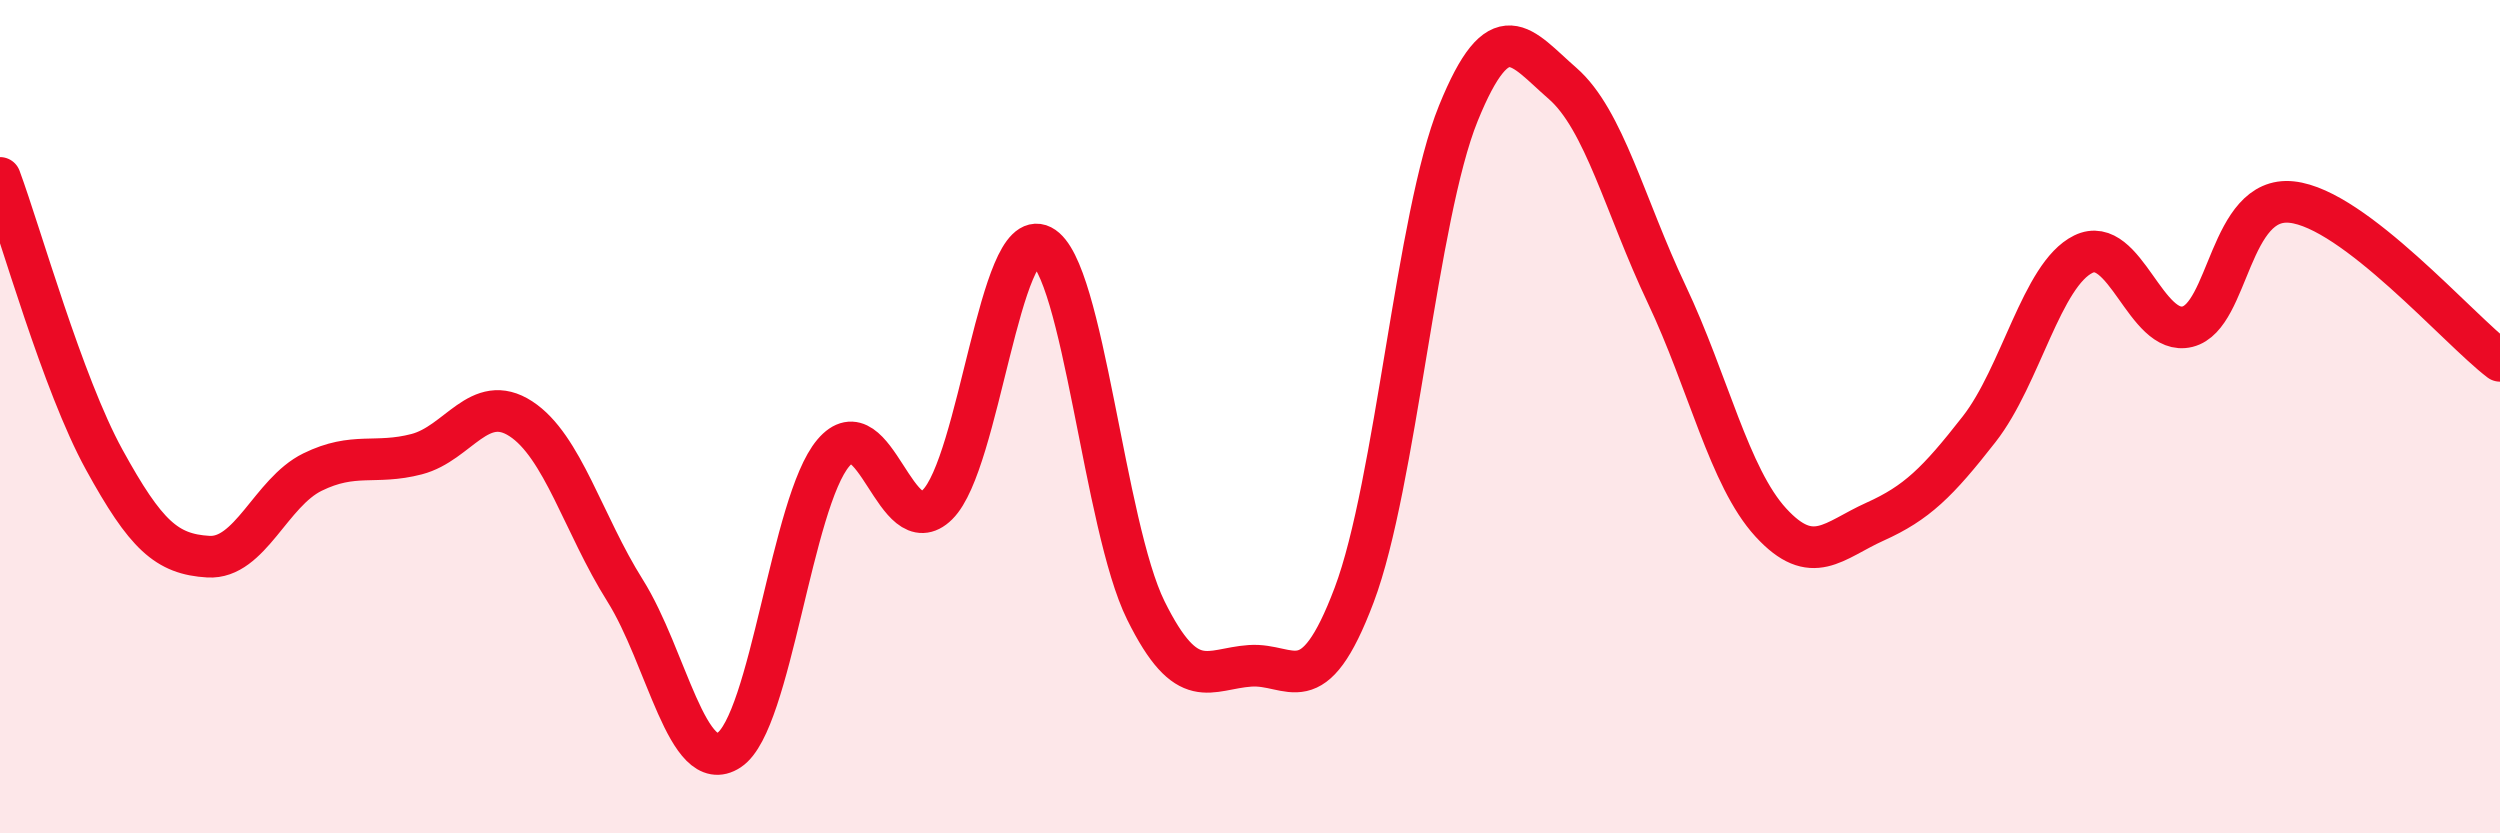
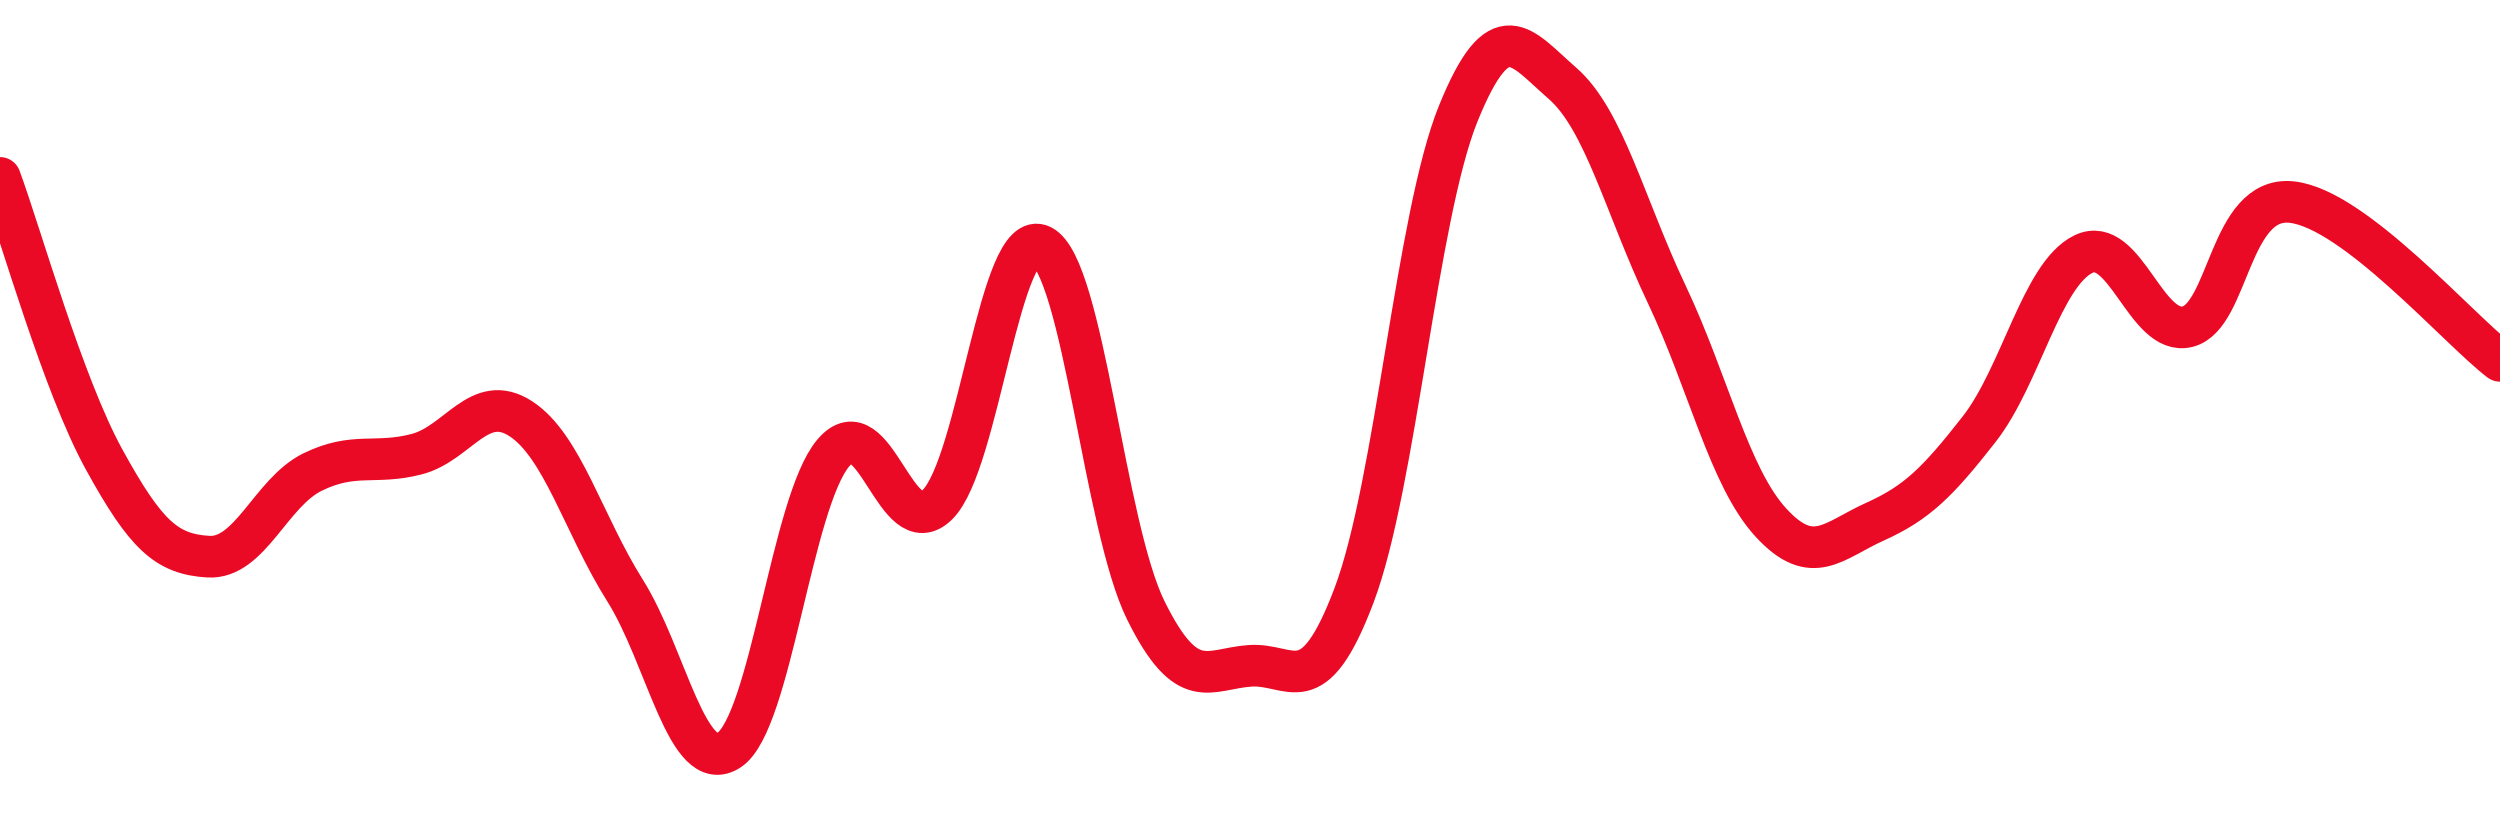
<svg xmlns="http://www.w3.org/2000/svg" width="60" height="20" viewBox="0 0 60 20">
-   <path d="M 0,4.27 C 0.5,5.62 1.5,9.21 2.5,11.03 C 3.5,12.85 4,13.3 5,13.36 C 6,13.42 6.5,11.82 7.5,11.33 C 8.5,10.84 9,11.16 10,10.9 C 11,10.64 11.5,9.4 12.5,10.05 C 13.5,10.7 14,12.58 15,14.17 C 16,15.76 16.5,18.66 17.5,18 C 18.5,17.34 19,12.05 20,10.87 C 21,9.69 21.5,13.1 22.5,12.11 C 23.5,11.12 24,5.39 25,5.9 C 26,6.41 26.5,12.63 27.5,14.65 C 28.5,16.67 29,16.05 30,15.98 C 31,15.91 31.5,16.93 32.5,14.28 C 33.5,11.63 34,5.18 35,2.72 C 36,0.26 36.5,1.13 37.5,2 C 38.5,2.87 39,4.95 40,7.06 C 41,9.17 41.5,11.45 42.5,12.54 C 43.5,13.63 44,12.97 45,12.52 C 46,12.07 46.5,11.58 47.5,10.3 C 48.5,9.02 49,6.59 50,6.1 C 51,5.61 51.5,8.09 52.5,7.84 C 53.5,7.59 53.5,4.69 55,4.85 C 56.5,5.01 59,7.9 60,8.66L60 20L0 20Z" fill="#EB0A25" opacity="0.1" stroke-linecap="round" stroke-linejoin="round" />
  <path d="M 0,4.27 C 0.5,5.62 1.5,9.21 2.5,11.03 C 3.5,12.85 4,13.3 5,13.36 C 6,13.42 6.5,11.82 7.5,11.33 C 8.5,10.84 9,11.16 10,10.9 C 11,10.64 11.5,9.4 12.5,10.05 C 13.5,10.7 14,12.58 15,14.17 C 16,15.76 16.5,18.66 17.5,18 C 18.5,17.34 19,12.05 20,10.87 C 21,9.69 21.5,13.1 22.5,12.11 C 23.5,11.12 24,5.39 25,5.9 C 26,6.41 26.5,12.63 27.5,14.65 C 28.5,16.67 29,16.05 30,15.98 C 31,15.91 31.5,16.93 32.5,14.28 C 33.5,11.63 34,5.18 35,2.72 C 36,0.26 36.5,1.13 37.5,2 C 38.5,2.87 39,4.95 40,7.06 C 41,9.17 41.5,11.45 42.5,12.54 C 43.5,13.63 44,12.97 45,12.52 C 46,12.07 46.5,11.58 47.5,10.3 C 48.5,9.02 49,6.59 50,6.1 C 51,5.61 51.5,8.09 52.5,7.84 C 53.5,7.59 53.5,4.69 55,4.85 C 56.5,5.01 59,7.9 60,8.66" stroke="#EB0A25" stroke-width="1" fill="none" stroke-linecap="round" stroke-linejoin="round" />
</svg>